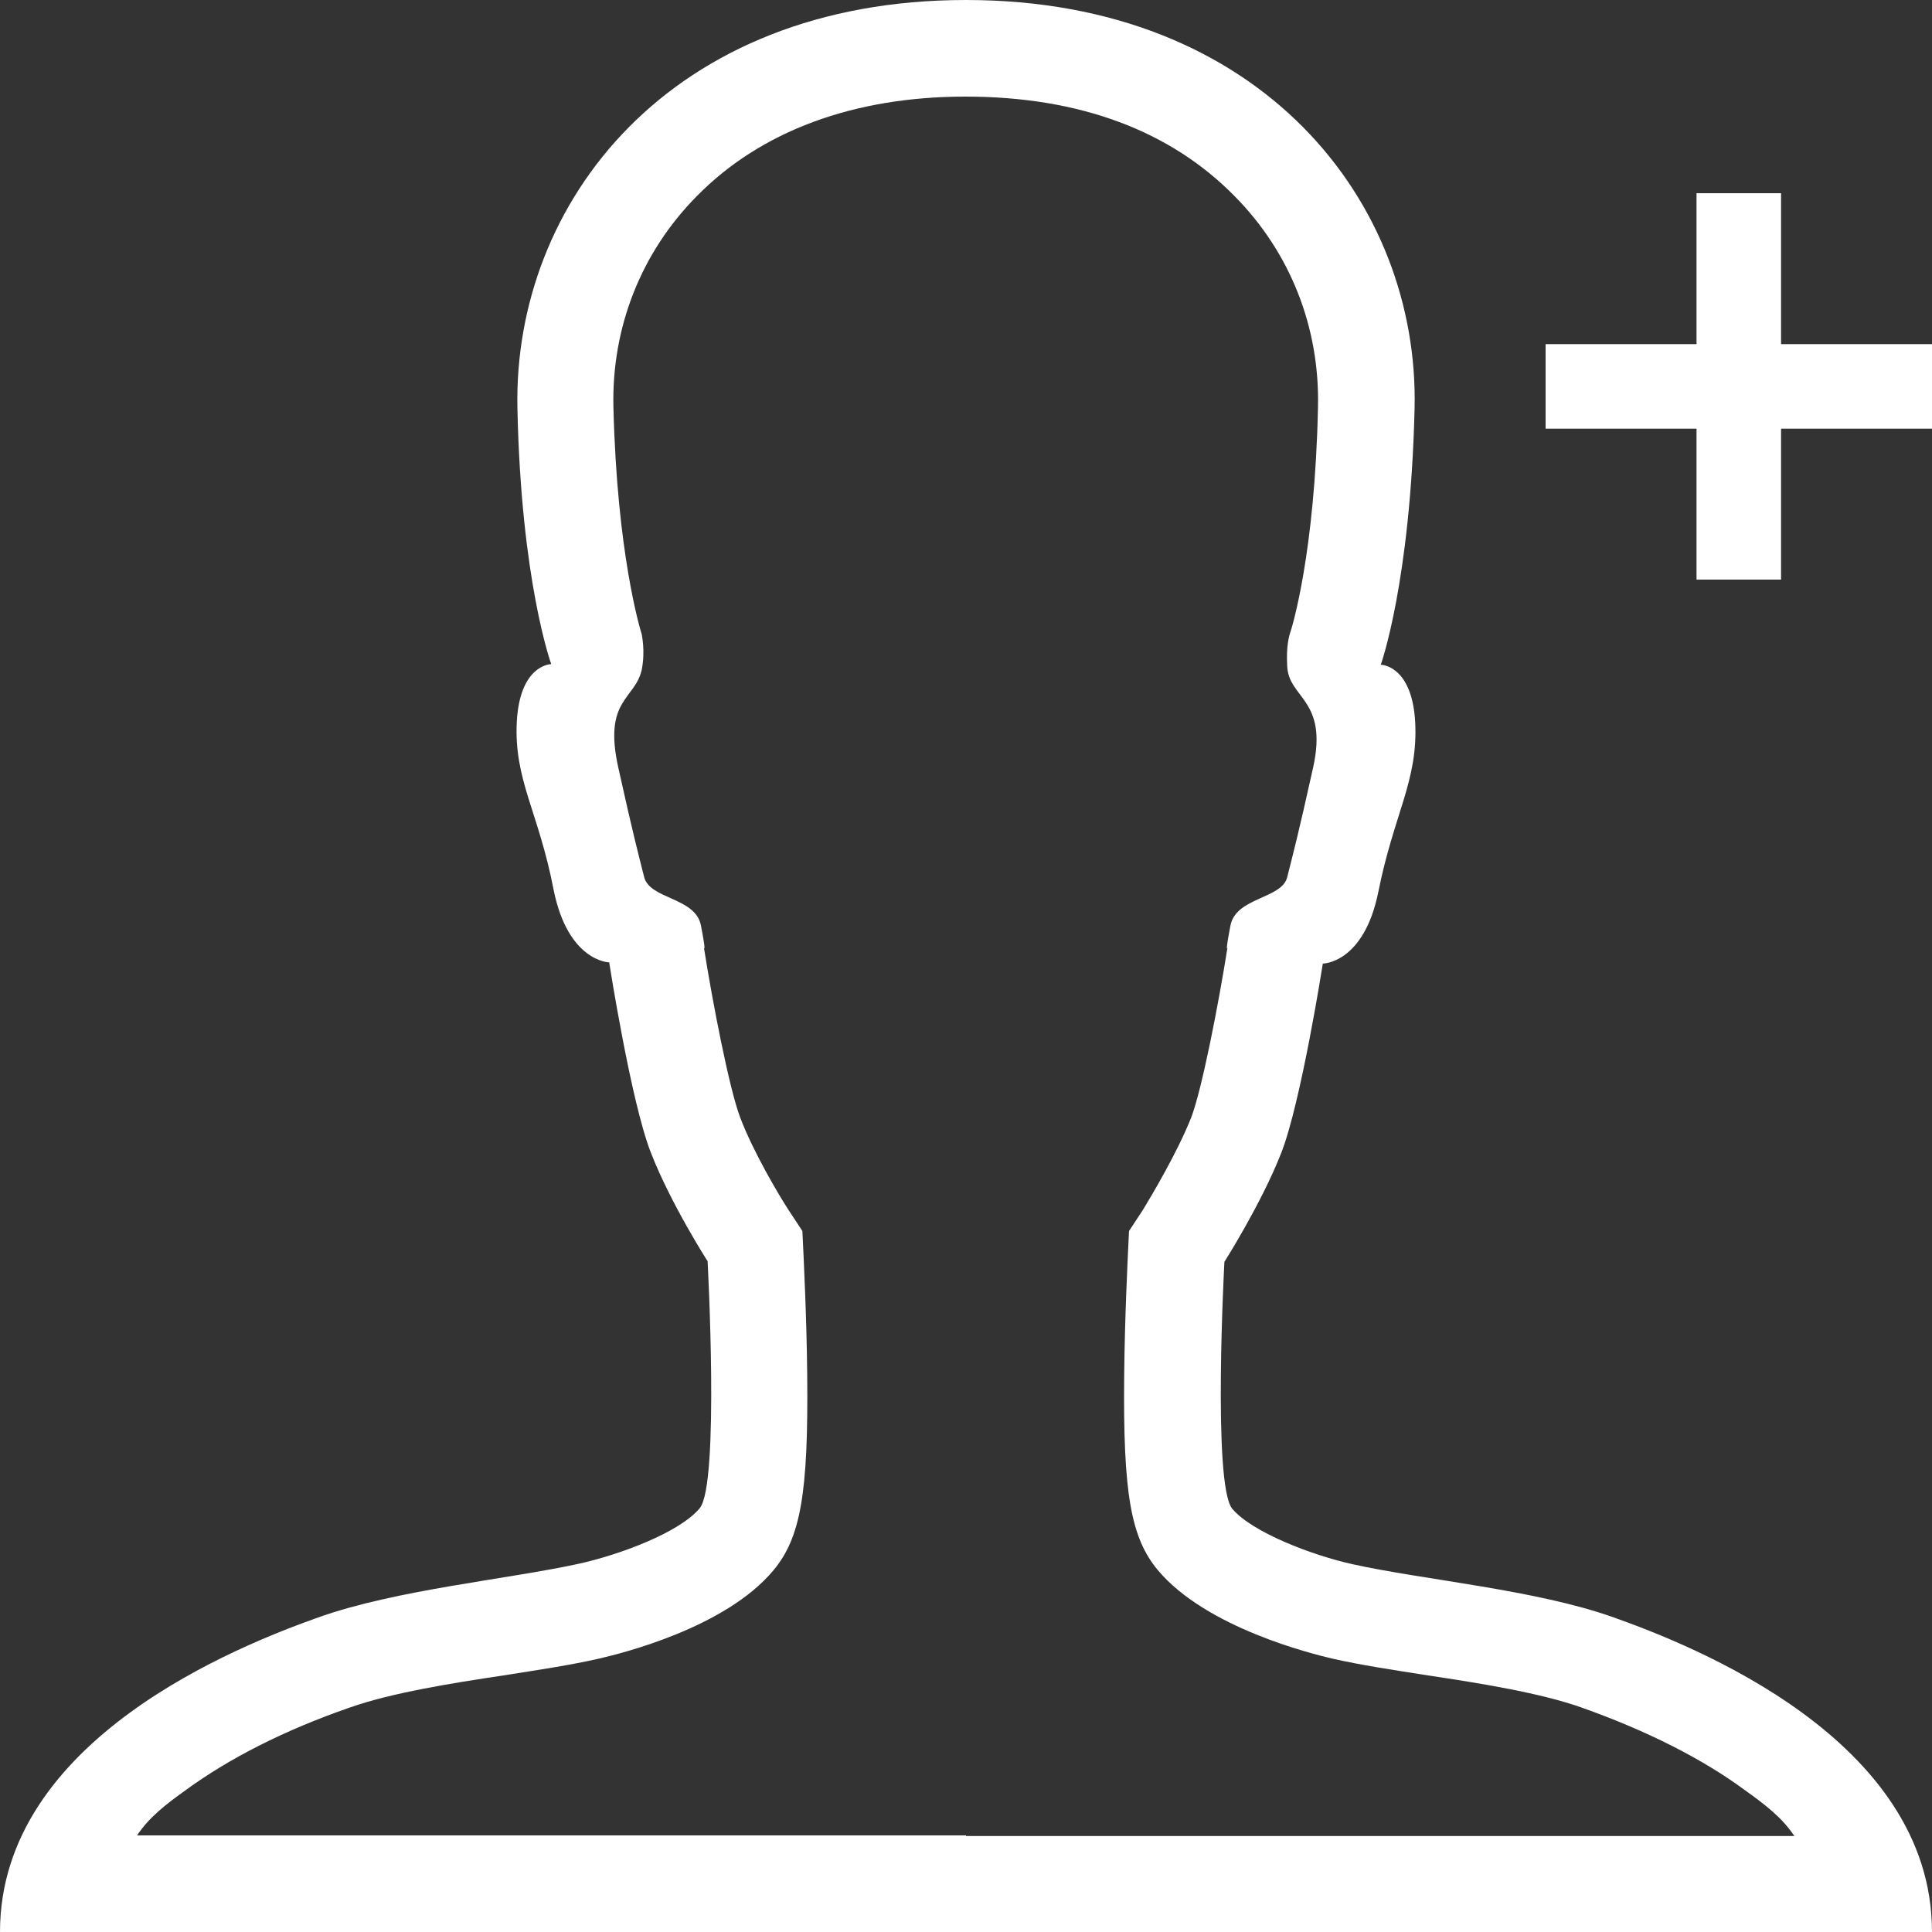
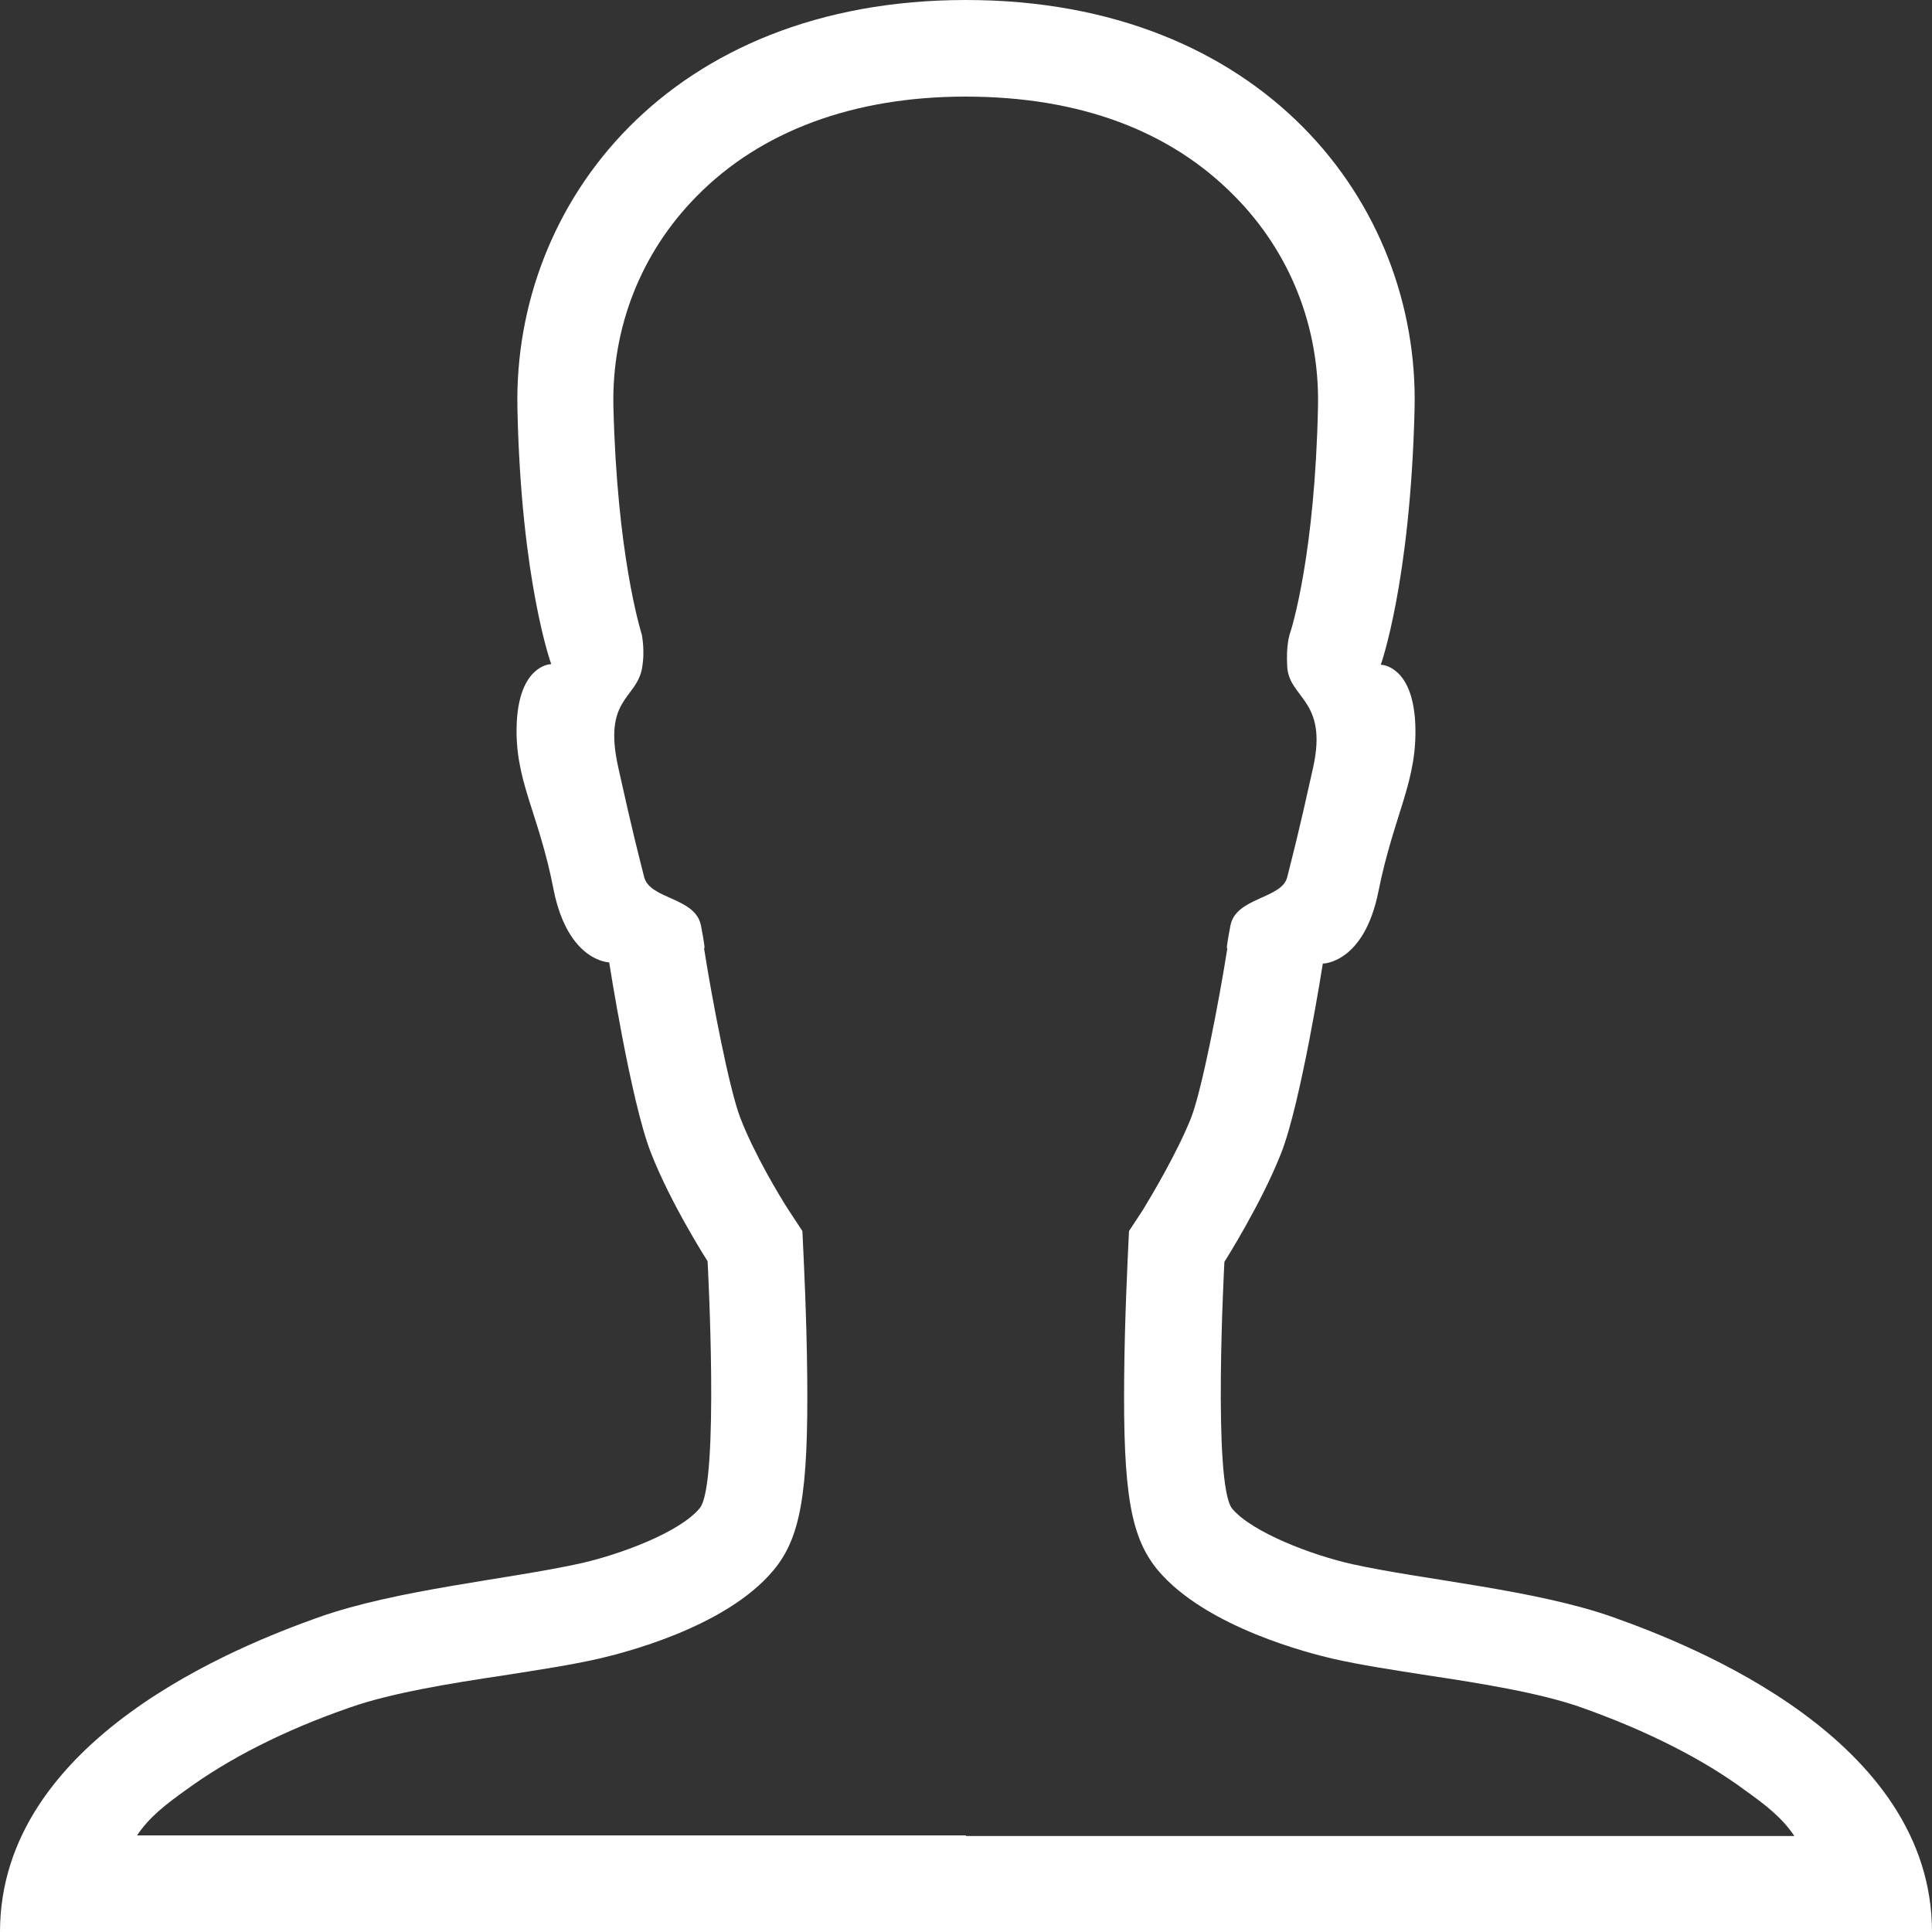
<svg xmlns="http://www.w3.org/2000/svg" version="1.1" x="0px" y="0px" width="320px" height="320px" viewBox="0 0 320 320" style="enable-background:new 0 0 320 320;" xml:space="preserve">
  <rect x="0" y="0" width="320" height="320" fill="#333333" stroke="none" />
  <style type="text/css">
	.st0{fill:#FFFFFF;}
</style>
  <defs>
</defs>
  <g>
-     <polygon class="st0" points="320,57 295,57 295,32 281,32 281,57 256,57 256,71 281,71 281,96 295,96 295,71 320,71  " />
    <g>
      <path class="st0" d="M106.4,105.7L106.4,105.7L106.4,105.7z" />
      <path class="st0" d="M267.3,267.9c-12.9-4.6-31.4-6.2-43.2-8.8c-6.8-1.5-16.7-5.3-20-9.2c-3.3-4-1.3-40.9-1.3-40.9s6.1-9.6,9.4-18    s6.9-31.4,6.9-31.4s6.8,0,9.2-11.9c2.6-13,6.6-18.4,6.1-28.1c-0.5-9-5.2-9.5-5.7-9.5l0,0c0,0,4.9-13.6,5.6-42.4    C235.1,33.6,209,0,160,0S85,33.5,85.7,67.6c0.6,28.7,5.6,42.4,5.6,42.4l0,0c-0.5,0-5.2,0.5-5.7,9.5c-0.5,9.7,3.6,14.9,6.1,27.9    c2.4,11.9,9.2,12,9.2,12s3.6,23.1,6.9,31.5c3.3,8.5,9.4,18,9.4,18s2,36.9-1.3,40.9s-13.2,7.7-20,9.2c-11.9,2.6-30.3,4.3-43.2,8.9    S0,288,0,320h160h160C320,288,280.2,272.5,267.3,267.9z M160,304H22.7c2-3,4.7-5.1,8.2-7.6c7-5.1,16.1-9.8,27.1-13.6    c6.8-2.4,16.7-4,25.4-5.3c5.7-0.9,11.1-1.7,15.9-2.8c3.4-0.8,20.8-5,28.8-14.6c4.5-5.4,5.8-12.7,5.6-32.3    c-0.1-10-0.6-19.3-0.6-19.7l-0.2-4.2l-2.3-3.5c-1.5-2.3-5.8-9.5-8-15.3c-1.8-4.7-4.6-19.2-6-28.1c0,0,0.4,1-0.5-3.7    s-8.4-4.3-9.4-8c-0.9-3.6-1.8-6.9-4.3-18.2s2.8-11.2,3.9-16.2c0.6-3.1,0-5.7,0-5.8l0,0c-0.3-1-4.1-13.4-4.7-37.7    c-0.3-13.2,4.6-25.6,13.8-34.9C126,21.7,141.4,16,159.9,16c19,0,34,5.7,44.6,16.5c9.2,9.3,14.1,21.7,13.8,34.9    c-0.5,24.2-4.3,36.6-4.7,37.7l0,0c0,0.1-0.6,1.7-0.4,5.2c0.2,5.4,6.8,5.5,4.3,16.8s-3.4,14.6-4.3,18.2c-0.9,3.6-8.5,3.3-9.4,8    s-0.5,3.7-0.5,3.7c-1.4,8.9-4.2,23.4-6,28.1c-2.3,5.8-6.6,13-8,15.3l-2.3,3.5l-0.2,4.2c0,0.4-0.5,9.7-0.6,19.7    c-0.2,19.6,1.1,26.9,5.6,32.3c8,9.5,25.4,13.8,28.8,14.6c4.8,1.1,10.2,1.9,15.9,2.8c8.7,1.3,18.6,2.9,25.4,5.3    c11,3.9,20.2,8.6,27.1,13.7c3.5,2.5,6.2,4.6,8.2,7.6H160V304z" />
    </g>
  </g>
</svg>